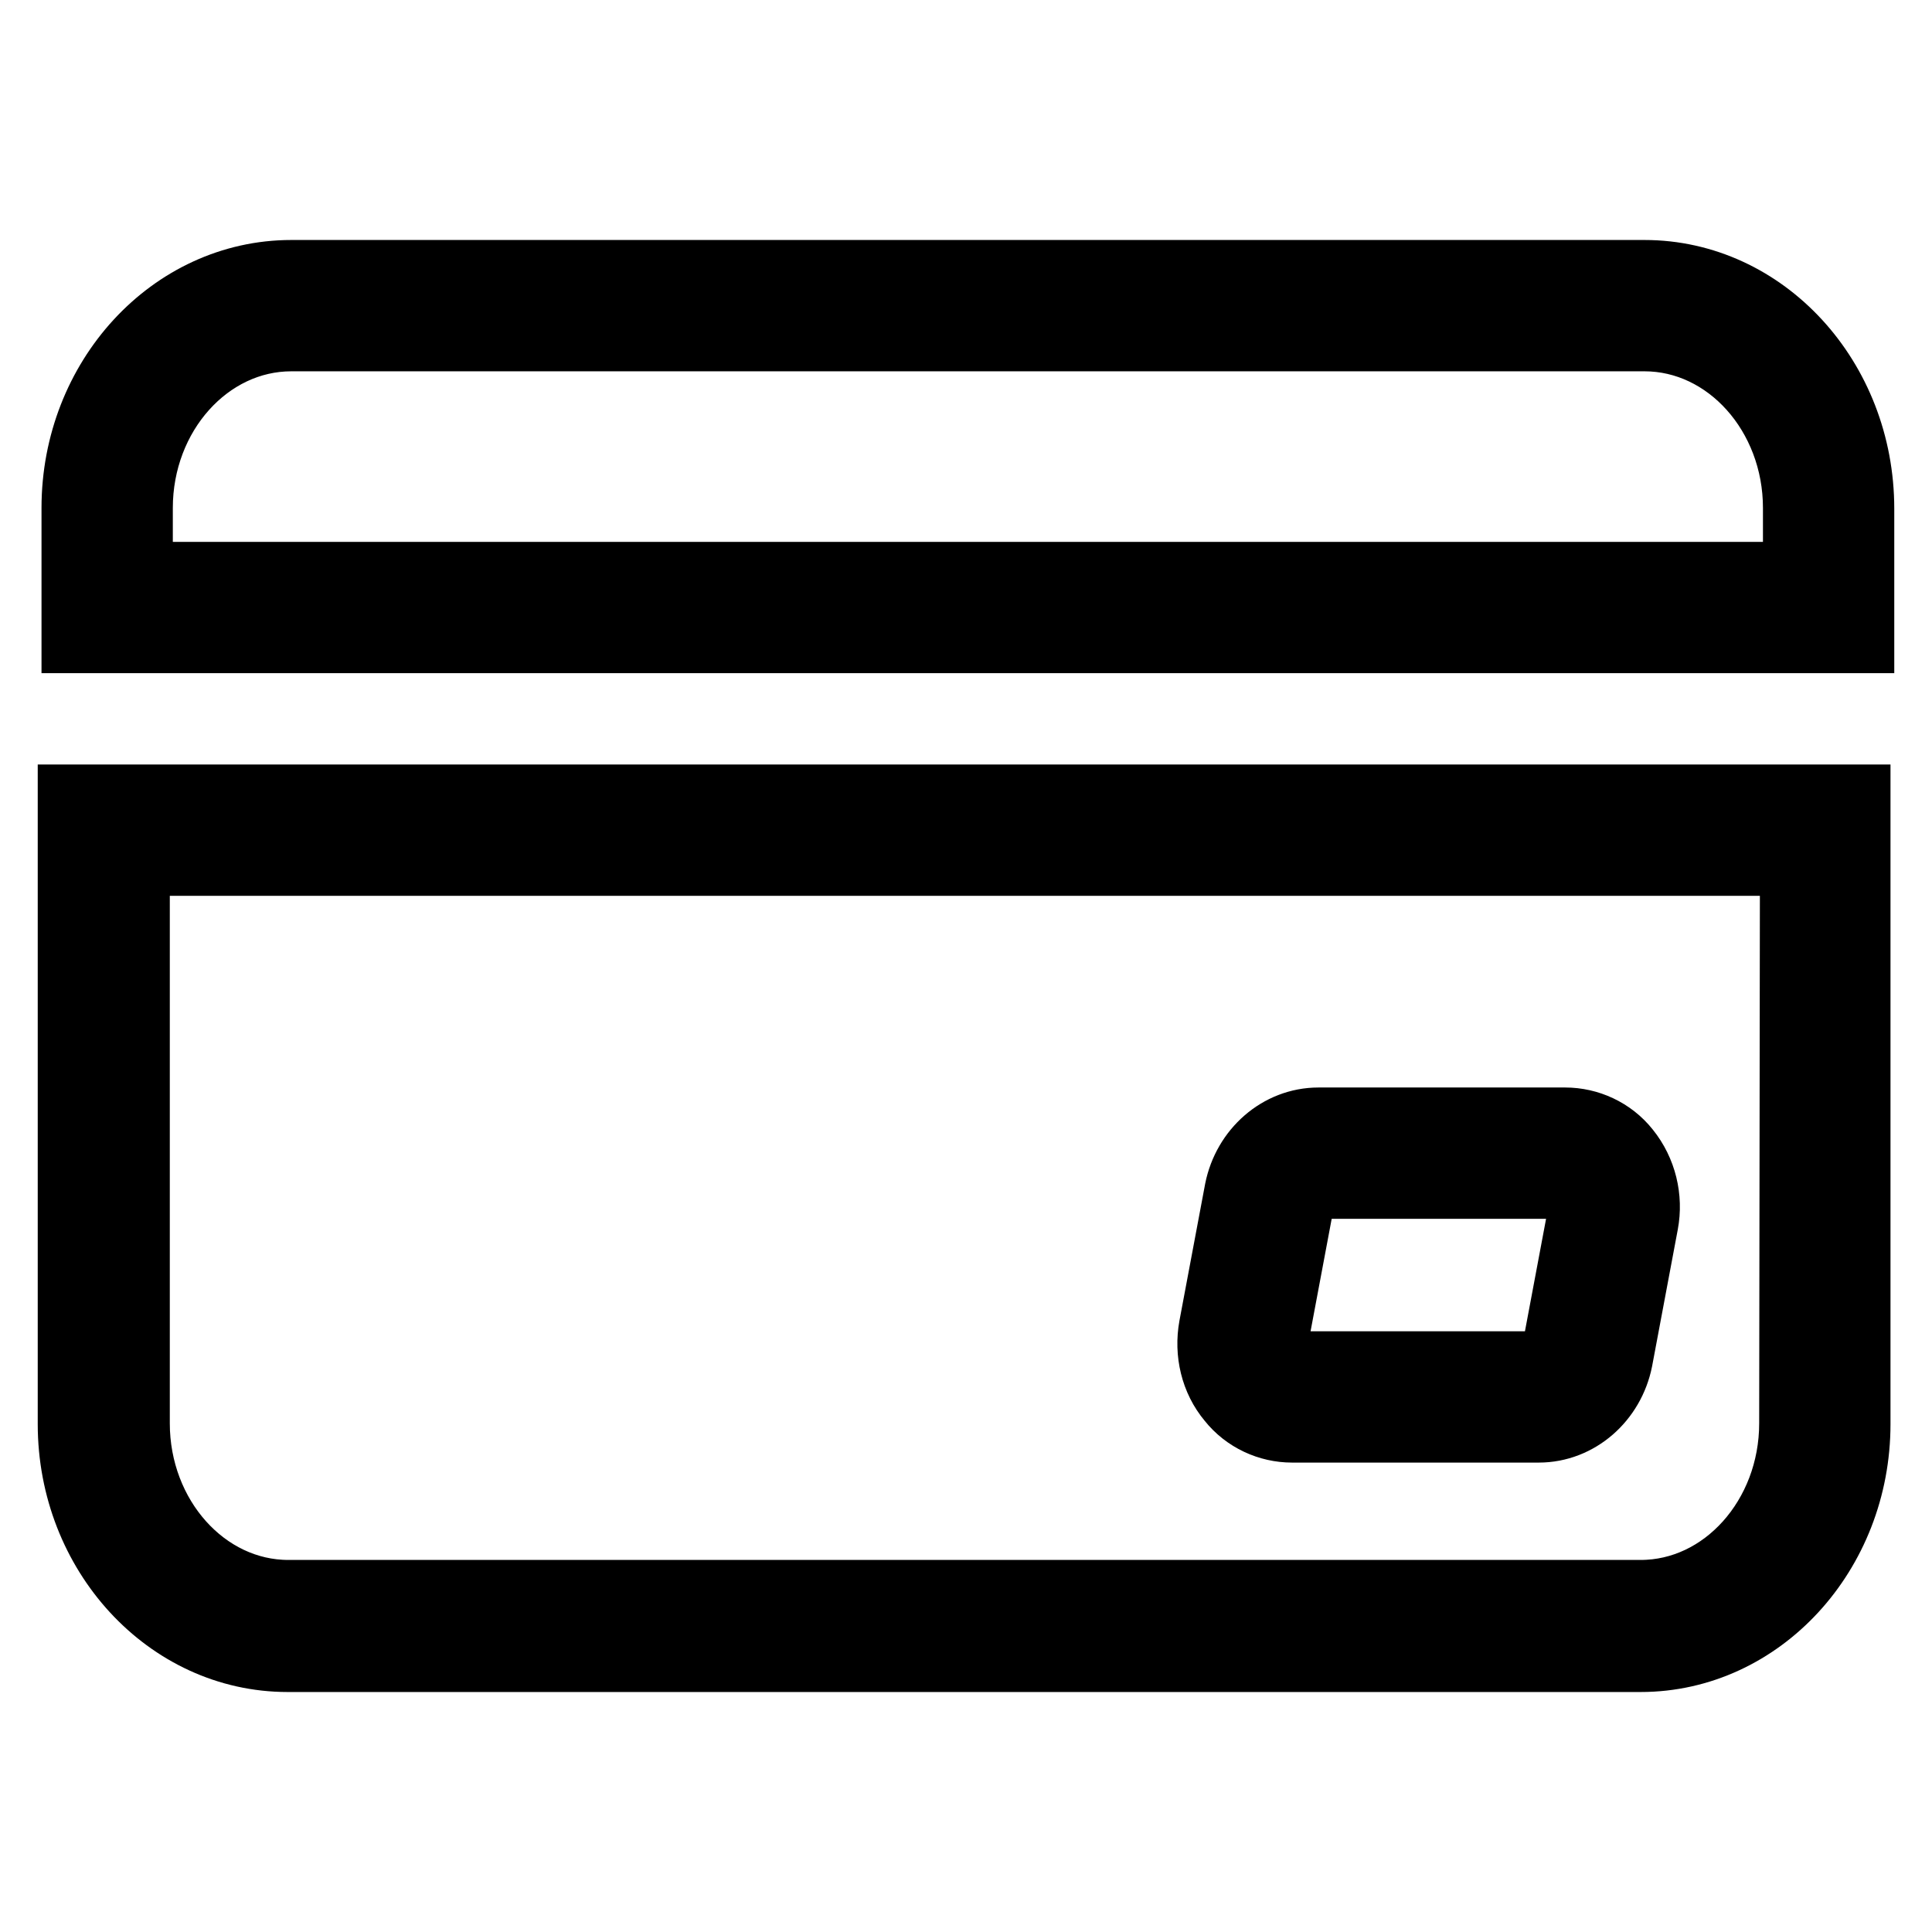
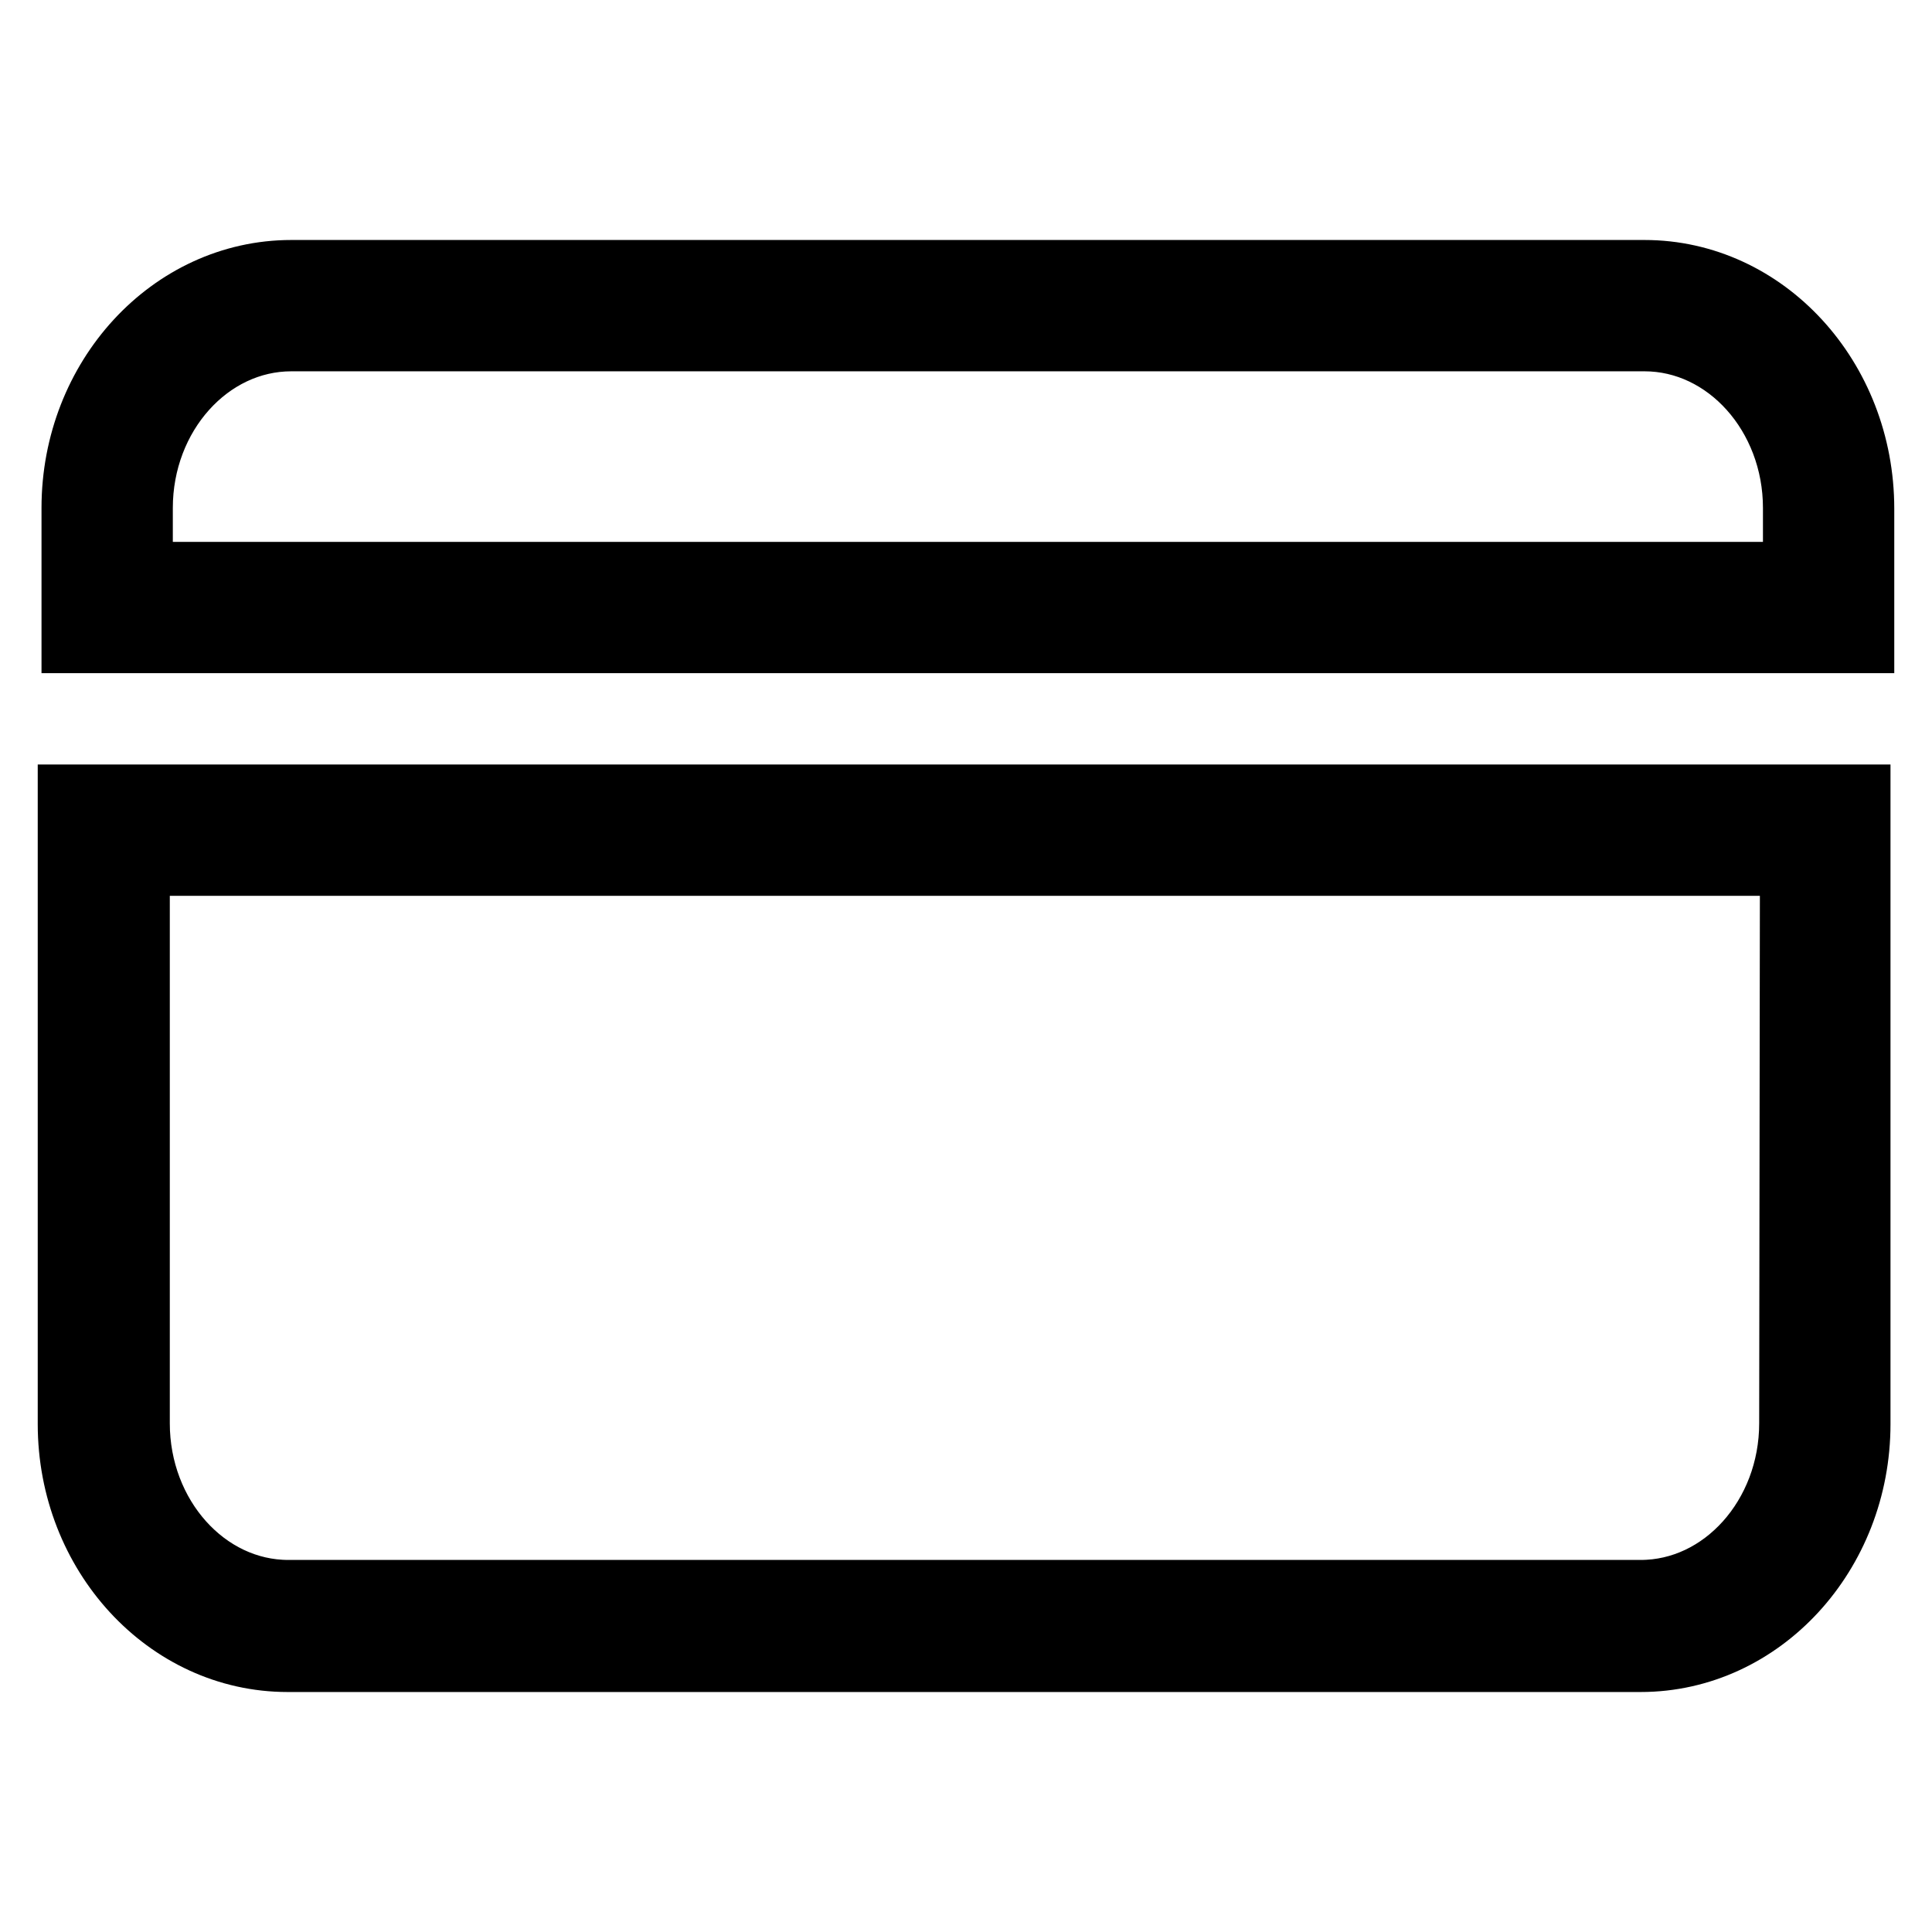
<svg xmlns="http://www.w3.org/2000/svg" version="1.1" x="0px" y="0px" viewBox="0 0 256 256" enable-background="new 0 0 256 256" xml:space="preserve">
  <g>
-     <path stroke-width="10" fill-opacity="0" stroke="#000000" d="M215.1,152.8c-1.9-2.4-4.8-3.7-7.7-3.7h-32.7c-4.9,0-9.1,3.7-10.1,8.7l-3.4,18.1c-0.6,3.3,0.2,6.7,2.3,9.2 c1.9,2.4,4.8,3.7,7.7,3.7h32.7c4.9,0,9.1-3.7,10.1-8.7l3.4-18.1C218,158.8,217.2,155.4,215.1,152.8z M210.1,160.7l-3.4,18.1 c-0.3,1.5-1.4,2.6-2.8,2.6h-32.7c-1,0-1.7-0.6-2-1c-0.7-0.8-1-2-0.8-3.1l3.4-18.1c0.3-1.5,1.4-2.7,2.8-2.7h32.7c1,0,1.7,0.6,2,1 C210,158.4,210.3,159.6,210.1,160.7z" />
    <path stroke-width="10" fill-opacity="0" stroke="#000000" d="M10,106.3v82.4c0,16.8,12.6,30.5,28.1,30.5h179.3c15.5,0,28.1-13.7,28.1-30.5v-82.4H10z M238.1,188.6 c0,12.7-9.3,23.1-20.7,23.1H38.2c-11.4,0-20.7-10.4-20.7-23.1v-74.9h220.7L238.1,188.6z M217.9,36.8H38.6 c-15.5,0-28.1,13.7-28.1,30.5v16.9H246V67.4C246,50.5,233.4,36.8,217.9,36.8L217.9,36.8z M238.6,76.8H17.9v-9.5 c0-12.7,9.3-23.1,20.7-23.1h179.3c11.4,0,20.7,10.4,20.7,23.1L238.6,76.8L238.6,76.8L238.6,76.8z" />
  </g>
</svg>